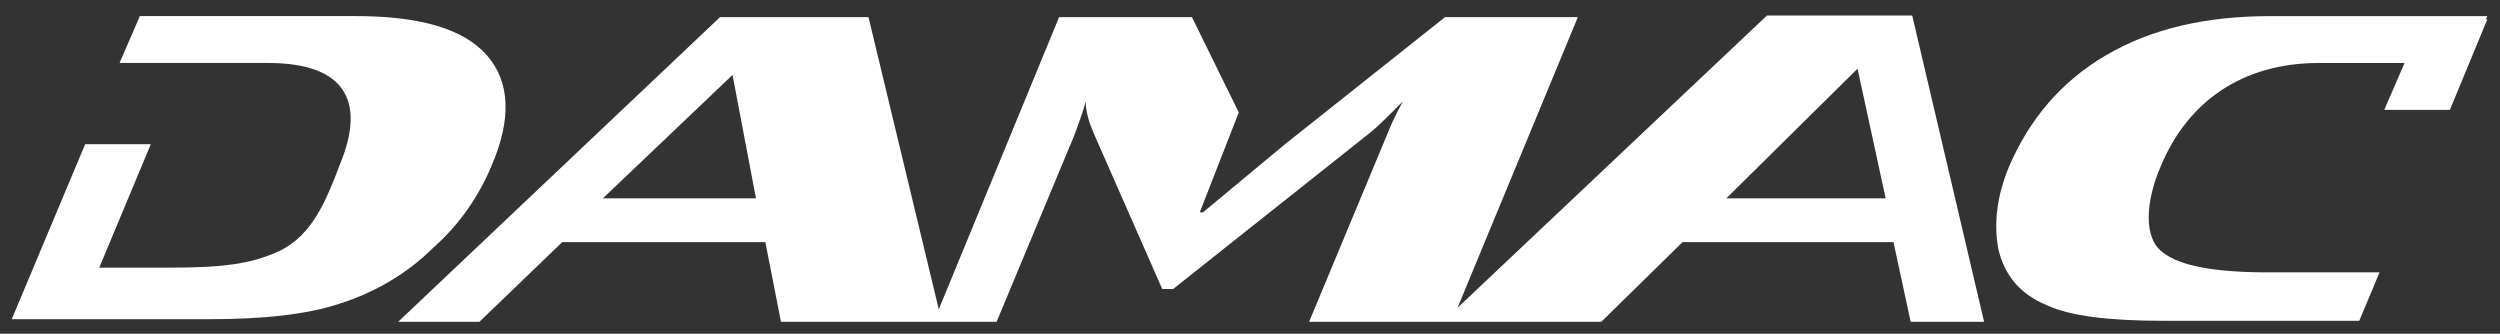
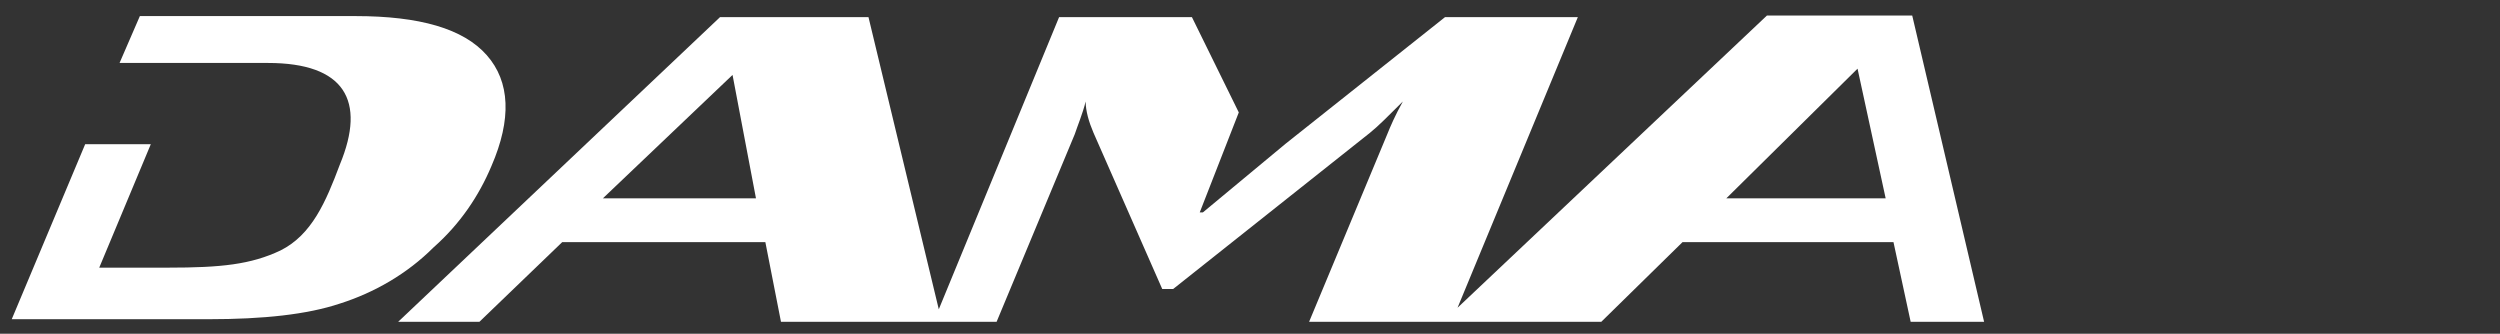
<svg xmlns="http://www.w3.org/2000/svg" xmlns:ns1="http://sodipodi.sourceforge.net/DTD/sodipodi-0.dtd" xmlns:ns2="http://www.inkscape.org/namespaces/inkscape" version="1.1" id="svg4269" x="0px" y="0px" viewBox="0 0 200 26.7" style="enable-background:new 0 0 200 26.7;" xml:space="preserve">
  <rect x="0" y="0" width="200" height="26.7" fill="#333333" stroke="none" />
  <style type="text/css">
	.st0{fill:#FFFFFF;}
</style>
  <ns1:namedview bordercolor="#666666" borderopacity="1" gridtolerance="10" guidetolerance="10" id="namedview4271" ns2:current-layer="svg4269" ns2:cx="37.5" ns2:cy="5" ns2:pageopacity="0" ns2:pageshadow="2" ns2:window-height="705" ns2:window-maximized="1" ns2:window-width="1366" ns2:window-x="-8" ns2:window-y="-8" ns2:zoom="15.253333" objecttolerance="10" pagecolor="#ffffff" showgrid="false">
	</ns1:namedview>
  <g id="g4296" transform="translate(3.147,0.59)">
    <g id="g3309" transform="matrix(0,1.25,1.25,0,11.667,4.447)">
      <path id="path3311" ns2:connector-curvature="0" class="st0" d="M6.6,19.6c-3,1.3-5.4,1.2-7.1-0.3C-2.2,17.8-3,15-3,10.9    V-2.9l3-1.3v9.5c0,4.9,2.4,6.3,6.5,4.6C8.9,9,11,8.1,12,6.1c0.9-1.9,1.1-3.8,1.1-7.2l0-4.4L5.2-2.2v-4.2l11.2-4.7V1.5    c0,3.5-0.3,6.3-1,8.4c-0.7,2.2-1.9,4.3-3.6,6C10.3,17.6,8.5,18.8,6.6,19.6" />
    </g>
    <g id="g3313" transform="matrix(0,1.25,1.25,0,48.581,5.404)">
      <path id="path3315" ns2:connector-curvature="0" class="st0" d="M7.9,69.1l-8.3,8.4l8.3,1.8V69.1z M7.9-2.8L0,5.5l7.9,1.5    C7.9,6.9,7.9-2.8,7.9-2.8z M-3.8,76.8L-3.8,76.8l0-5.1l18.7-19.8l-18.6,7.7v-8.5l8.1-10.2l4.4-5.3v-0.2l-6.4,2.5l-6.1-3v-8.5    l18.7-7.7l-18.7-4.5V4.7l19.5-20.6v5.2l-5.1,5.3v13l5.1,1v13.8l-12,5c-0.6,0.2-1.3,0.5-2.1,0.7c0.6,0,1.3,0.2,2,0.5l10,4.4v0.7    l-10,12.6c-0.4,0.5-1.1,1.2-2,2.1c0.9-0.5,1.6-0.8,2.1-1l12-5v9.1h0v9.6l-5.1,5.2v13.5l5.1,1.1v4.7L-3.8,81V76.8" />
    </g>
    <g id="g3317" transform="matrix(0,1.25,1.25,0,71.343,-0.051)">
-       <path id="path3319" ns2:connector-curvature="0" class="st0" d="M0.6,99.6V85.7c0-4.1,0.8-7.6,2.5-10.5    c1.7-2.9,4.1-4.9,7.1-6.2c1.9-0.8,3.7-1,5.3-0.7c1.7,0.4,2.9,1.4,3.6,3.1c0.7,1.5,1,4,1,7.5v12.5L17,92.7v-7.1    c0-3.4-0.4-5.7-1.3-6.8c-0.9-1.2-3.2-1.1-5.5-0.1c-4.1,1.7-6.6,5.2-6.6,10.1v5.5l3-1.3v4.2l-5.8,2.4v-0.1L0.6,99.6" />
-     </g>
+       </g>
  </g>
</svg>